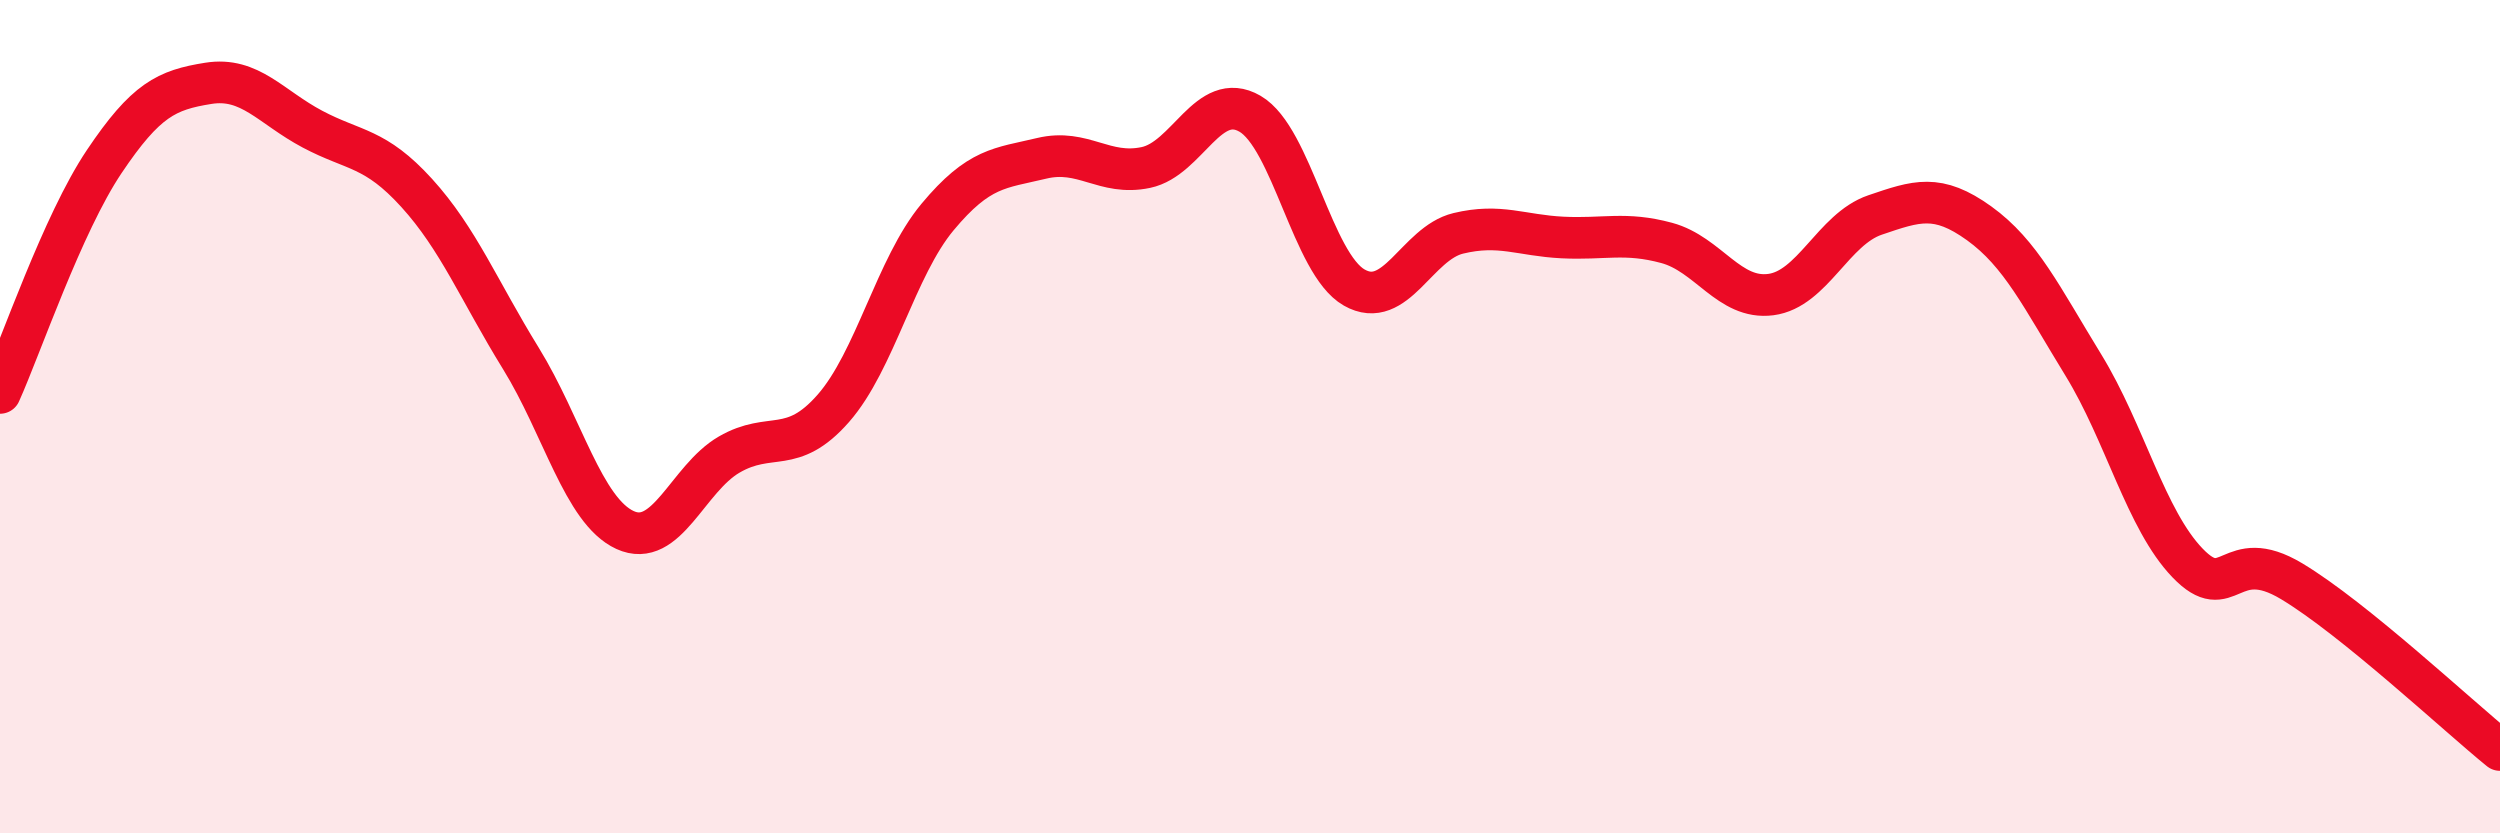
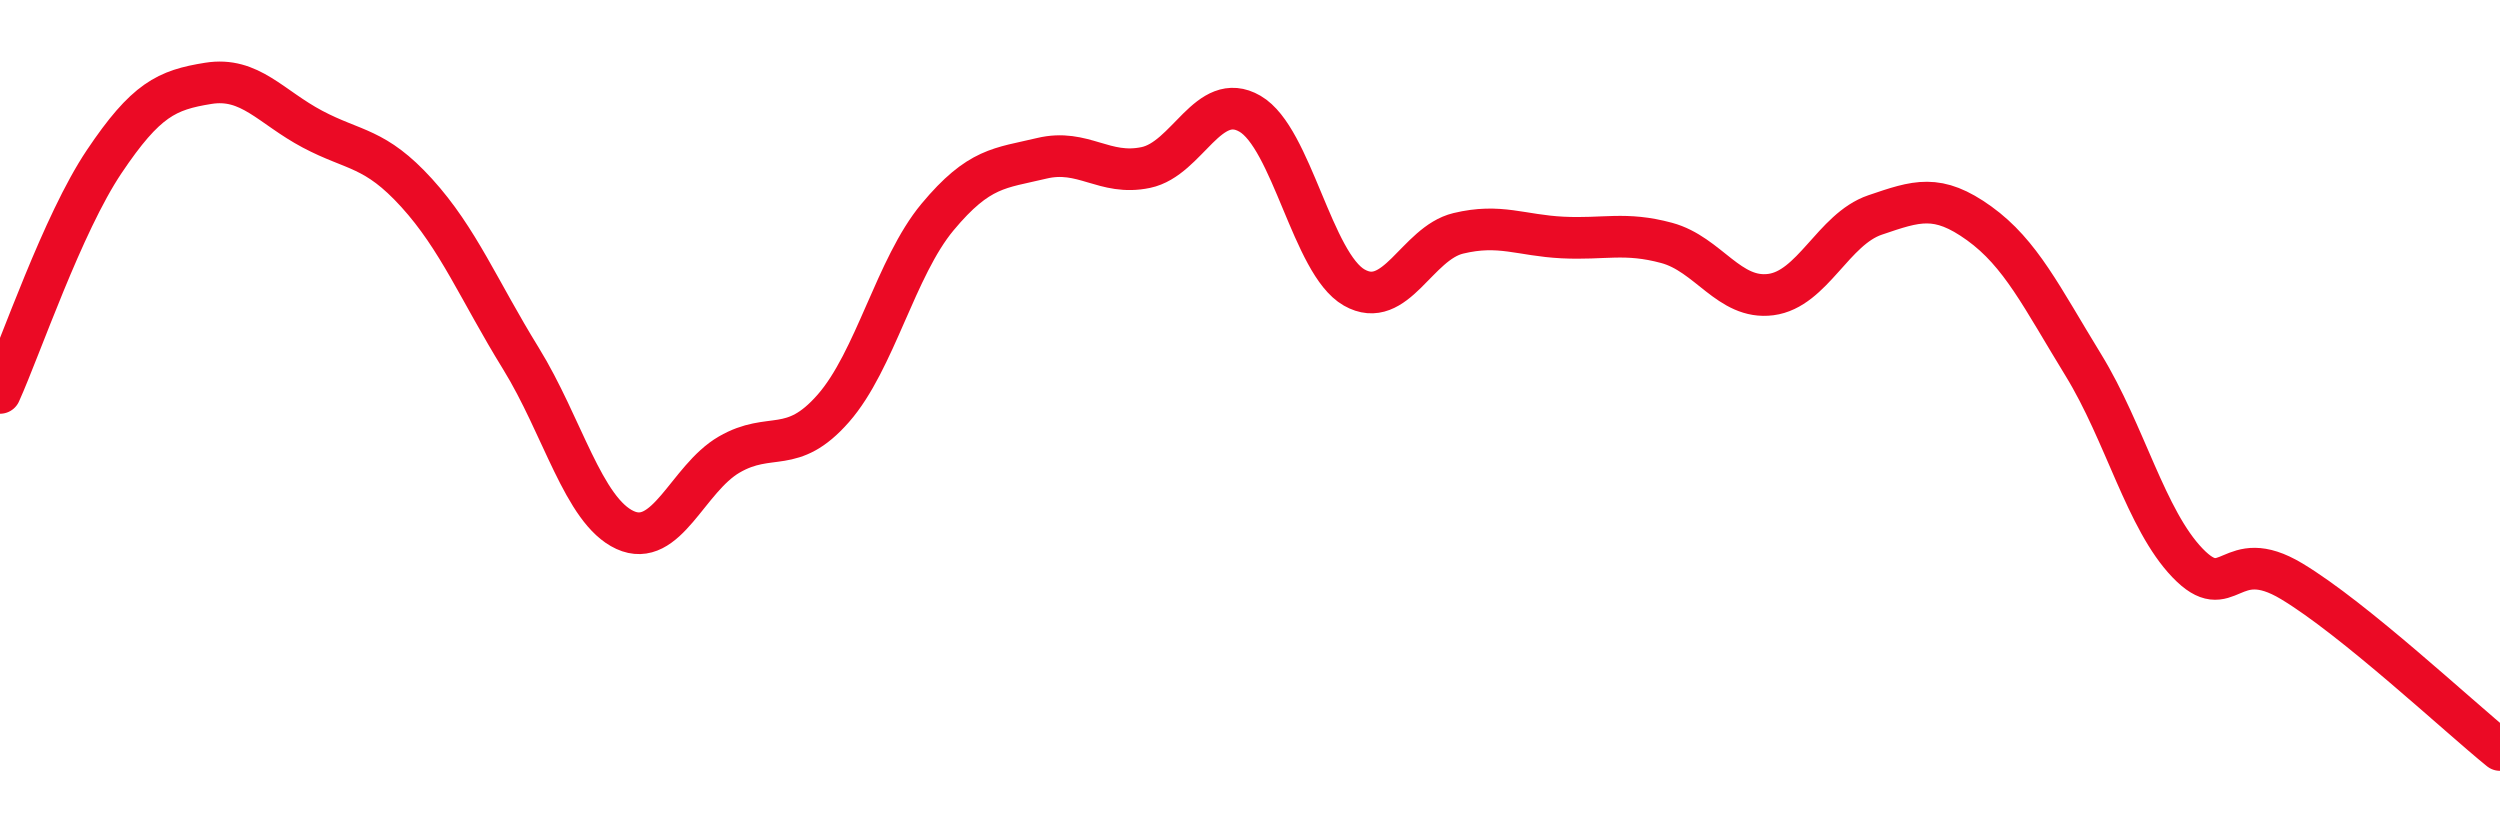
<svg xmlns="http://www.w3.org/2000/svg" width="60" height="20" viewBox="0 0 60 20">
-   <path d="M 0,9.43 C 0.5,8.32 1.5,5.37 2.5,3.88 C 3.5,2.39 4,2.16 5,2 C 6,1.84 6.5,2.57 7.5,3.1 C 8.5,3.63 9,3.53 10,4.63 C 11,5.73 11.5,6.98 12.5,8.6 C 13.5,10.22 14,12.26 15,12.72 C 16,13.18 16.5,11.49 17.5,10.91 C 18.5,10.33 19,10.94 20,9.8 C 21,8.66 21.5,6.41 22.5,5.21 C 23.5,4.01 24,4.04 25,3.8 C 26,3.56 26.5,4.23 27.5,4.02 C 28.5,3.81 29,2.15 30,2.73 C 31,3.31 31.5,6.33 32.5,6.9 C 33.5,7.47 34,5.84 35,5.6 C 36,5.36 36.5,5.65 37.5,5.7 C 38.5,5.75 39,5.56 40,5.83 C 41,6.1 41.5,7.2 42.5,7.07 C 43.5,6.94 44,5.5 45,5.16 C 46,4.82 46.5,4.64 47.5,5.36 C 48.5,6.08 49,7.13 50,8.76 C 51,10.39 51.5,12.47 52.5,13.51 C 53.5,14.55 53.5,13.05 55,13.95 C 56.5,14.85 59,17.19 60,18L60 20L0 20Z" fill="#EB0A25" opacity="0.1" stroke-linecap="round" stroke-linejoin="round" />
  <path d="M 0,9.43 C 0.5,8.32 1.5,5.37 2.5,3.88 C 3.5,2.39 4,2.16 5,2 C 6,1.84 6.5,2.57 7.5,3.1 C 8.5,3.63 9,3.53 10,4.63 C 11,5.73 11.5,6.98 12.5,8.6 C 13.5,10.22 14,12.26 15,12.72 C 16,13.18 16.5,11.49 17.5,10.91 C 18.5,10.33 19,10.94 20,9.8 C 21,8.66 21.5,6.41 22.5,5.21 C 23.5,4.01 24,4.04 25,3.8 C 26,3.56 26.5,4.23 27.5,4.02 C 28.5,3.81 29,2.15 30,2.73 C 31,3.31 31.5,6.33 32.5,6.9 C 33.5,7.47 34,5.84 35,5.6 C 36,5.36 36.5,5.65 37.5,5.7 C 38.5,5.75 39,5.56 40,5.83 C 41,6.1 41.5,7.2 42.5,7.07 C 43.5,6.94 44,5.5 45,5.16 C 46,4.82 46.5,4.64 47.5,5.36 C 48.5,6.08 49,7.13 50,8.76 C 51,10.39 51.5,12.47 52.5,13.51 C 53.5,14.55 53.5,13.05 55,13.95 C 56.5,14.85 59,17.19 60,18" stroke="#EB0A25" stroke-width="1" fill="none" stroke-linecap="round" stroke-linejoin="round" />
</svg>